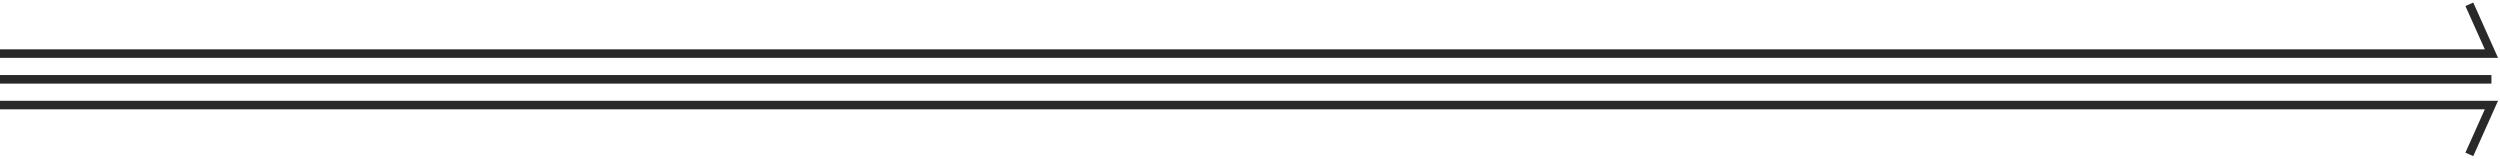
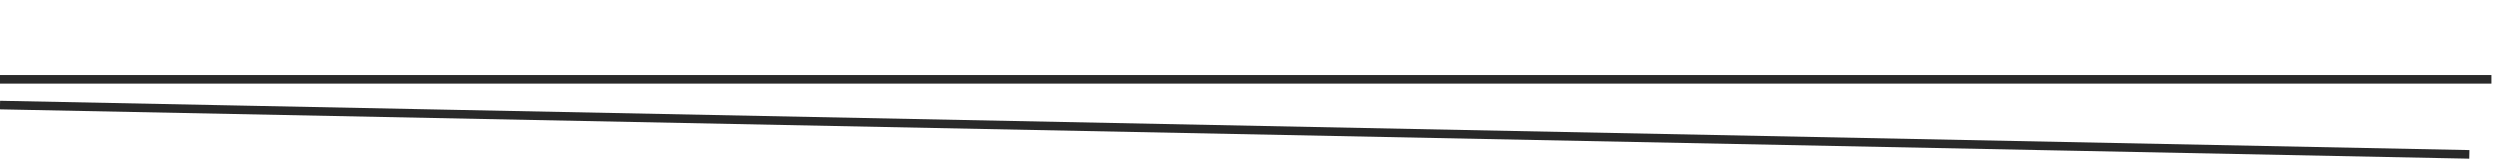
<svg xmlns="http://www.w3.org/2000/svg" fill="none" height="100%" overflow="visible" preserveAspectRatio="none" style="display: block;" viewBox="0 0 583 37" width="100%">
  <g id="dividers">
-     <path d="M0 12.5H581L575.848 1" id="Vector 6" stroke="#292929" stroke-width="2" />
    <path d="M581 18.5H0" id="Vector 5" stroke="#292929" stroke-width="2" />
-     <path d="M0 24.5H581L575.848 36" id="Vector 4" stroke="#292929" stroke-width="2" />
+     <path d="M0 24.5L575.848 36" id="Vector 4" stroke="#292929" stroke-width="2" />
  </g>
</svg>